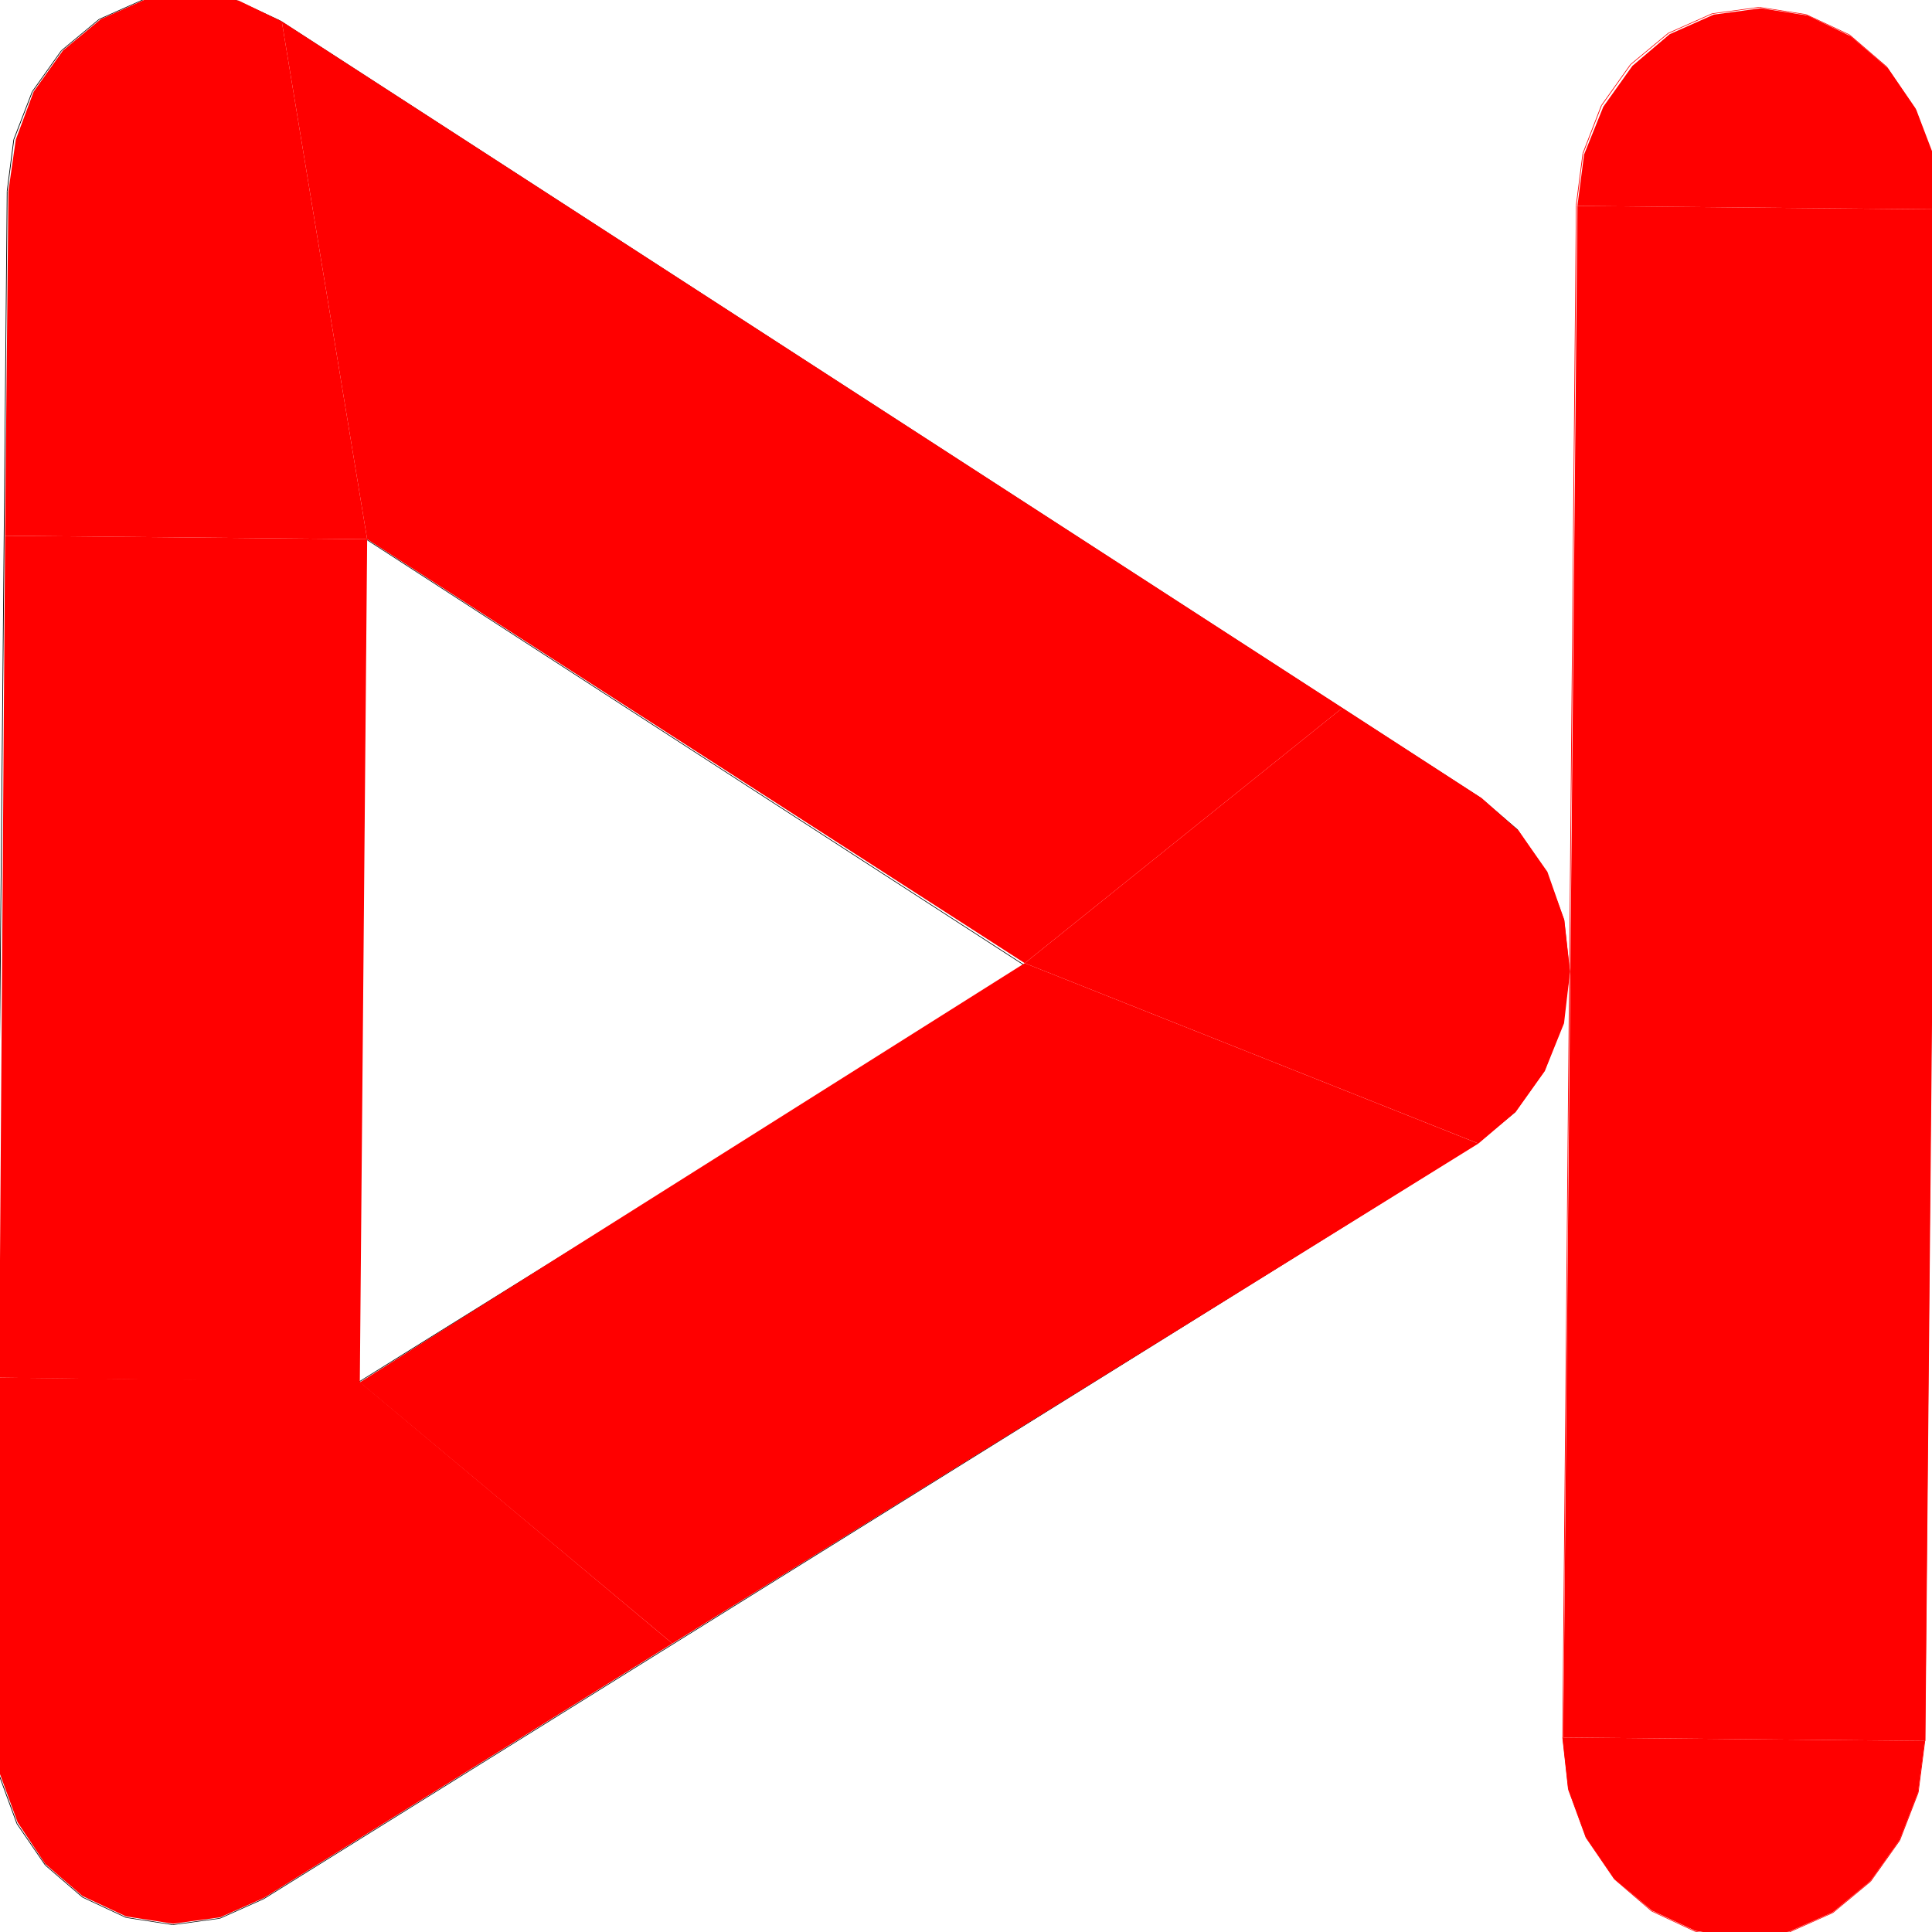
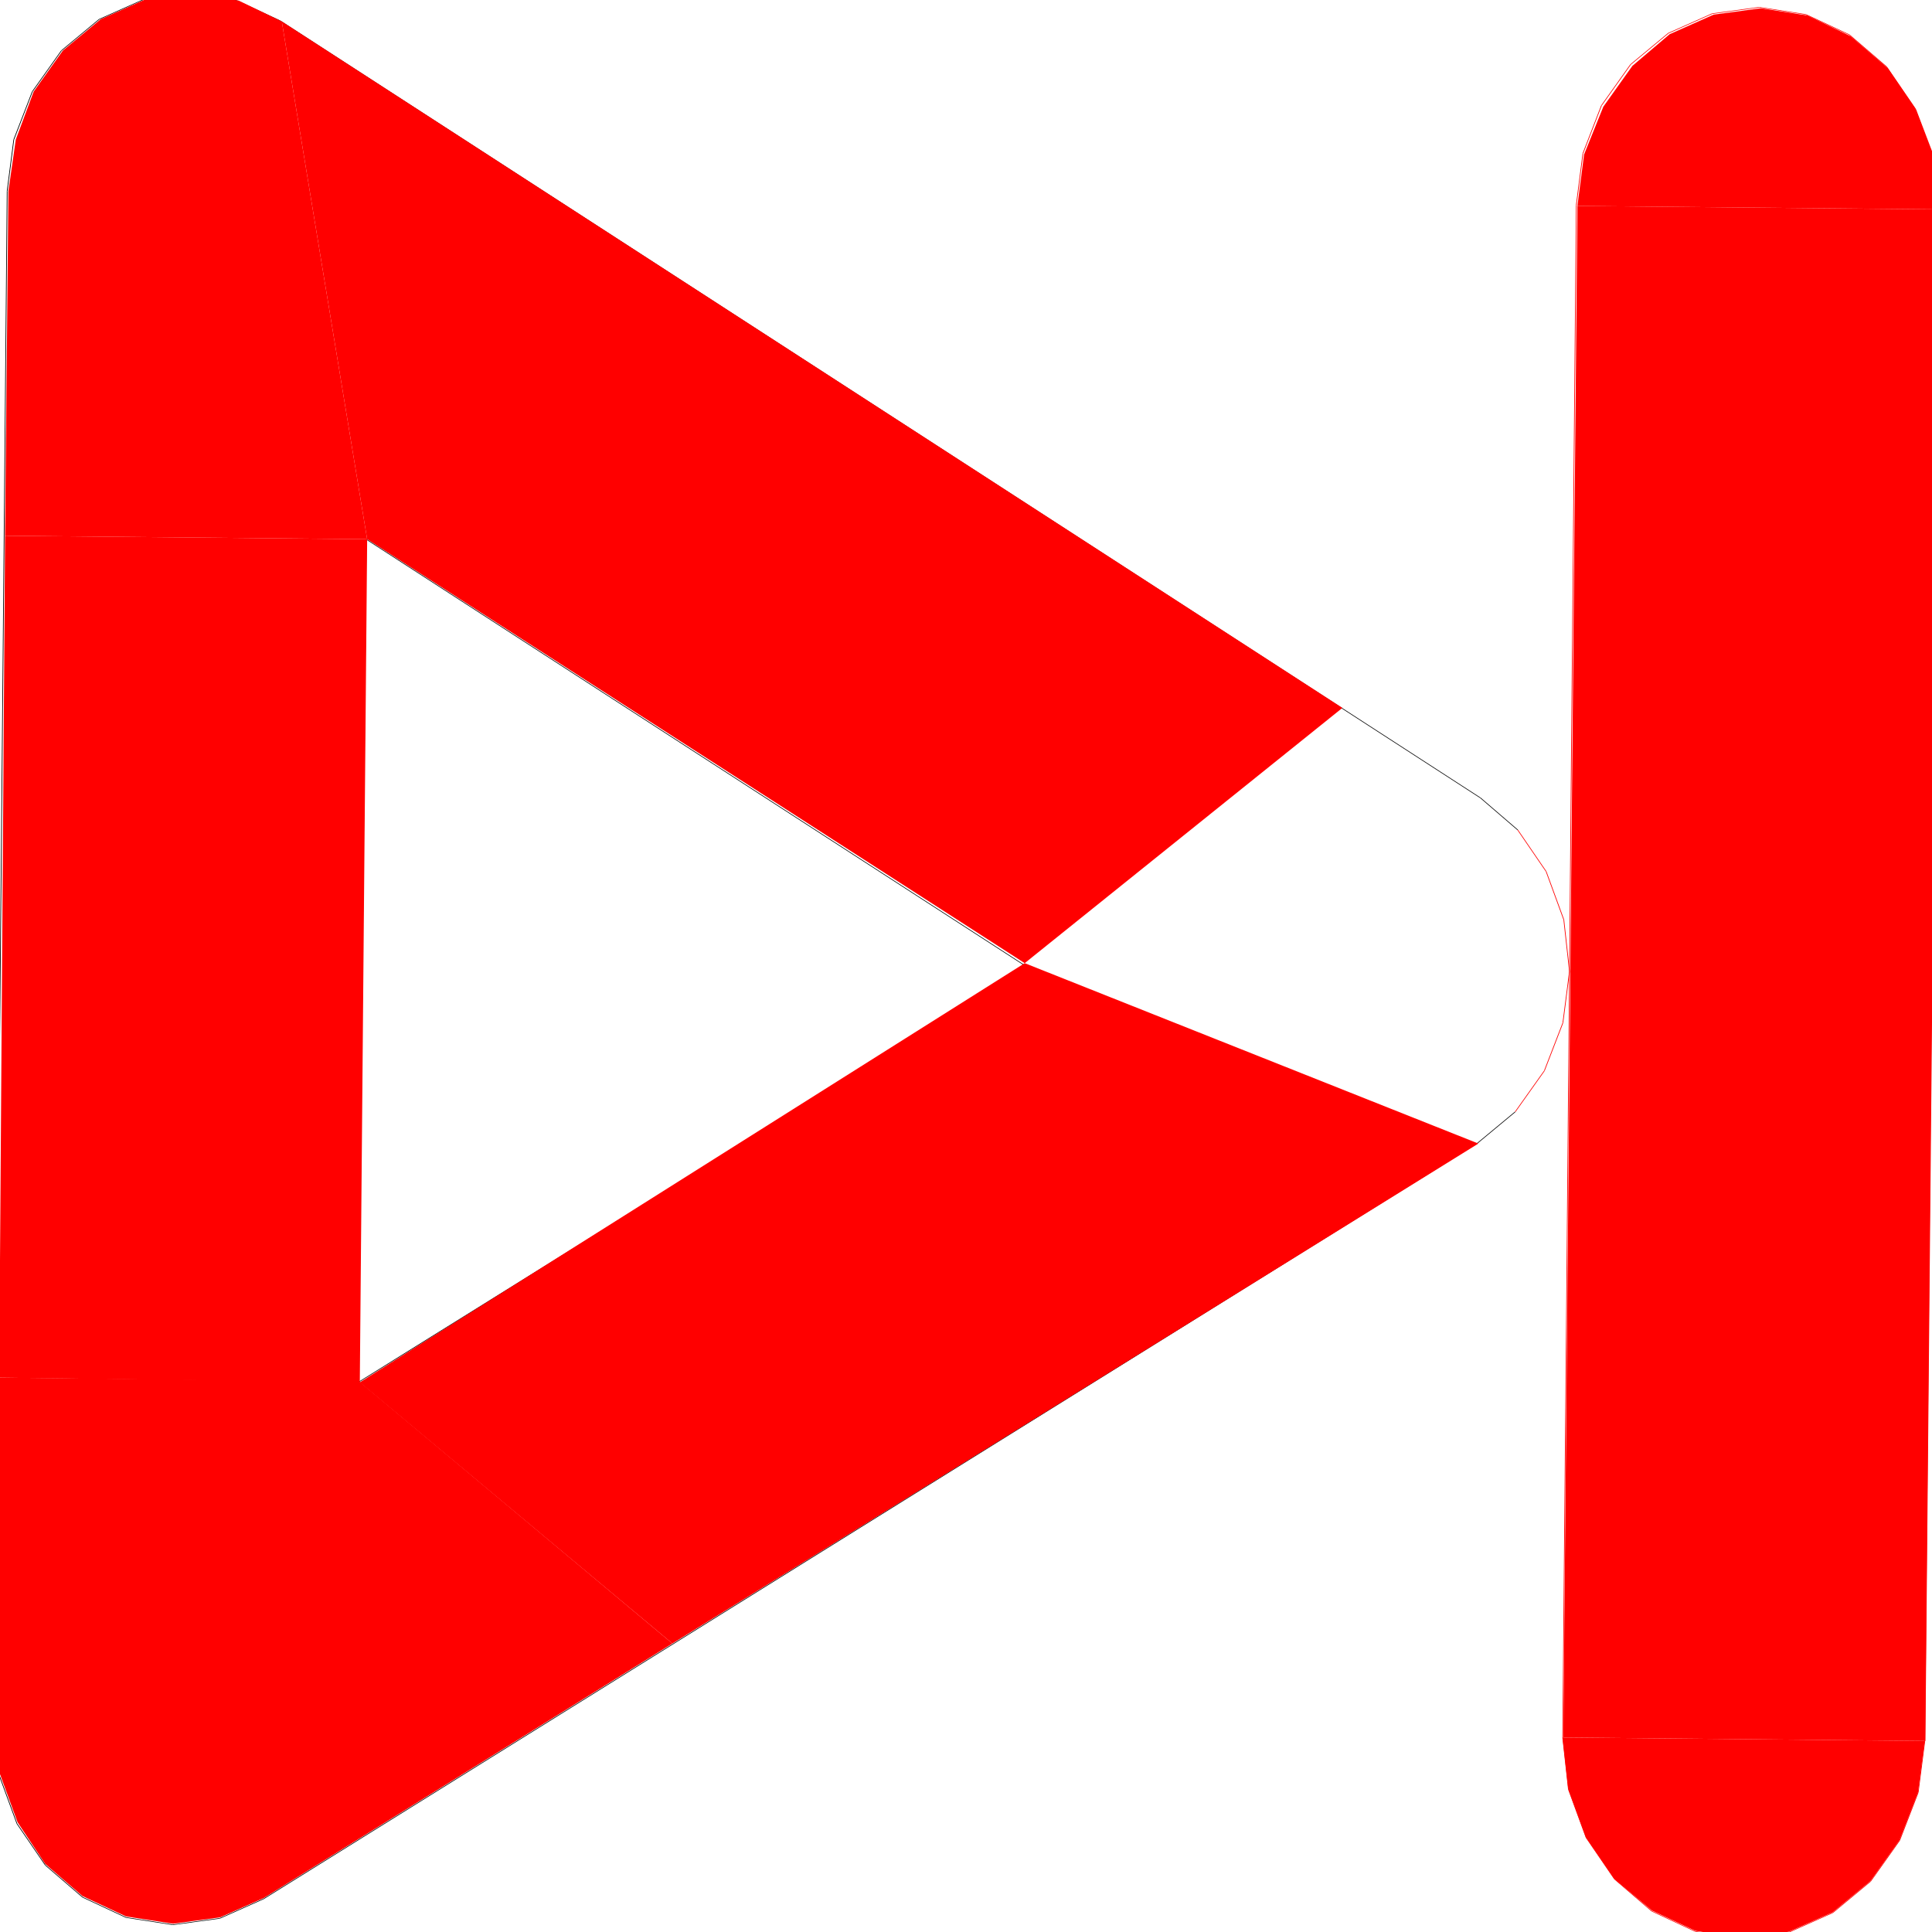
<svg xmlns="http://www.w3.org/2000/svg" xmlns:ns1="http://sodipodi.sourceforge.net/DTD/sodipodi-0.dtd" xmlns:ns2="http://www.inkscape.org/namespaces/inkscape" viewBox="0 0 400 400" width="200" height="200" version="1.1" id="svg66" ns1:docname="Suivant2.svg" ns2:export-filename="Suivant2.svg" ns2:export-xdpi="48" ns2:export-ydpi="48" ns2:version="1.4 (86a8ad7, 2024-10-11)">
  <ns1:namedview id="namedview1" pagecolor="#ffffff" bordercolor="#000000" borderopacity="0.25" ns2:showpageshadow="2" ns2:pageopacity="0.0" ns2:pagecheckerboard="0" ns2:deskcolor="#d1d1d1" ns2:zoom="2.0375" ns2:cx="200" ns2:cy="200" ns2:window-width="1920" ns2:window-height="1017" ns2:window-x="1912" ns2:window-y="-8" ns2:window-maximized="1" ns2:current-layer="svg66" />
  <desc id="desc1">Precedent_icon3.dxf - scale = 1.000000, origin = (0.000000, 0.000000), method = manual</desc>
  <defs id="defs4" />
  <g id="g65">
    <path d="m 305.943,236.718 7.822,-6.489 -0.104,-0.084 -7.822,6.488 z" id="path6" style="stroke-width:0.571" />
    <path d="m 26.069,397.054 0.072,-0.103 -9.004,-4.202 -0.072,0.103 z" id="path7" style="stroke-width:0.571" />
    <path d="m 387.34,389.552 6.032,-8.494 -0.126,-0.06 -6.032,8.493 z" id="path8" style="fill:#ff0000;stroke-width:0.571" />
    <path d="m 331.623,21.88 6.034,-8.493 -0.126,-0.061 -6.032,8.494 z" id="path9" style="fill:#ff0000;stroke-width:0.571" />
    <path d="m 314.177,171.873 0.105,-0.082 -7.705,-6.626 -0.106,0.083 z" id="path10" style="stroke-width:0.571" />
    <path d="M 2.928,28.909 6.76,18.99 6.622,18.953 2.789,28.872 Z" id="path11" style="stroke-width:0.571" />
    <path d="M 1.559,39.565 2.93,28.897 2.785,28.884 1.414,39.553 Z" id="path12" style="stroke-width:0.571" />
    <path d="M 12.775,10.521 20.597,4.032 20.493,3.947 12.673,10.436 Z" id="path13" style="stroke-width:0.571" />
    <path d="m 306.479,165.253 0.091,-0.094 L 58.076,4.275 l -0.091,0.094 z" id="path14" style="stroke-width:0.571" />
    <path d="m 35.807,398.553 9.714,-1.32 -0.024,-0.118 -9.715,1.32 z" id="path15" style="stroke-width:0.571" />
    <path d="m 370.413,400.105 9.077,-4.042 -0.069,-0.105 -9.077,4.042 z" id="path16" style="fill:#ff0000;stroke-width:0.571" />
    <path d="m 328.313,380.47 0.141,-0.034 -3.657,-9.985 -0.14,0.034 z" id="path17" style="fill:#ff0000;stroke-width:0.571" />
    <path d="M 6.754,19.002 12.787,10.509 12.661,10.448 6.628,18.942 Z" id="path18" style="stroke-width:0.571" />
    <path d="M 29.635,0.007 39.349,-1.313 39.325,-1.431 29.611,-0.112 Z" id="path19" style="stroke-width:0.571" />
    <path d="m 49.013,0.179 0.026,-0.118 -9.689,-1.492 -0.027,0.118 z" id="path20" style="stroke-width:0.571" />
    <path d="m 323.651,211.782 1.372,-10.669 -0.145,-0.013 -1.371,10.669 z" id="path21" style="fill:#ff0000;stroke-width:0.571" />
    <path d="m 345.45,6.92 9.077,-4.042 -0.071,-0.105 -9.077,4.042 z" id="path22" style="fill:#ff0000;stroke-width:0.571" />
    <path d="m 320.047,180.46 0.127,-0.059 -5.881,-8.598 -0.127,0.058 z" id="path23" style="fill:#ff0000;stroke-width:0.571" />
    <path d="m 45.544,397.227 9.077,-4.042 -0.071,-0.105 -9.077,4.042 z" id="path24" style="stroke-width:0.571" />
    <path d="m 323.697,190.433 0.141,-0.034 -3.657,-9.985 -0.14,0.034 z" id="path25" style="fill:#ff0000;stroke-width:0.571" />
    <path d="m 337.646,13.399 7.822,-6.489 -0.104,-0.085 -7.822,6.489 z" id="path26" style="fill:#ff0000;stroke-width:0.571" />
    <path d="m 400.073,32.427 0.141,-0.034 -3.657,-9.985 -0.14,0.034 z" id="path27" style="fill:#ff0000;stroke-width:0.571" />
    <path d="m 9.332,386.203 0.126,-0.059 -5.881,-8.598 -0.127,0.058 z" id="path28" style="stroke-width:0.571" />
    <path d="m 319.814,221.712 3.834,-9.919 -0.14,-0.037 -3.833,9.919 z" id="path29" style="fill:#ff0000;stroke-width:0.571" />
    <path d="m 3.444,377.592 0.14,-0.034 -3.656,-9.985 -0.14,0.034 z" id="path30" style="stroke-width:0.571" />
    <path d="m 326.428,42.443 1.373,-10.669 -0.145,-0.012 -1.373,10.669 z" id="path31" style="fill:#ff0000;stroke-width:0.571" />
    <path d="m 354.505,2.885 9.714,-1.32 -0.024,-0.118 -9.715,1.32 z" id="path32" style="fill:#ff0000;stroke-width:0.571" />
    <path d="m 74.35,286.138 1.546,-174.488 -0.145,-0.001 -1.546,174.488 z" id="path33" style="stroke-width:0.571" />
    <path d="m 212.45,200.158 0.09,-0.094 -136.672,-88.462 -0.09,0.094 z" id="path34" style="stroke-width:0.571" />
    <path d="m 334.201,389.081 0.127,-0.059 -5.882,-8.598 -0.126,0.058 z" id="path35" style="fill:#ff0000;stroke-width:0.571" />
    <path d="m 327.797,31.787 3.834,-9.919 -0.14,-0.037 -3.833,9.919 z" id="path36" style="fill:#ff0000;stroke-width:0.571" />
    <path d="M 54.631,393.179 305.935,236.724 305.846,236.628 54.541,393.085 Z" id="path37" style="stroke-width:0.571" />
    <path d="M 20.581,4.042 29.658,5.6720511e-6 29.587,-0.105 20.51,3.937 Z" id="path38" style="stroke-width:0.571" />
    <path d="m 393.378,381.047 3.834,-9.919 -0.14,-0.037 -3.833,9.919 z" id="path39" style="fill:#ff0000;stroke-width:0.571" />
    <path d="m 17.048,392.841 0.105,-0.083 -7.705,-6.626 -0.104,0.083 z" id="path40" style="stroke-width:0.571" />
    <path d="m 324.877,201.112 0.146,-0.011 -1.182,-10.691 -0.146,0.011 z" id="path41" style="fill:#ff0000;stroke-width:0.571" />
    <path d="m 57.994,4.374 0.072,-0.103 -9.004,-4.202 -0.072,0.103 z" id="path42" style="stroke-width:0.571" />
    <path d="m 313.776,230.217 6.032,-8.493 -0.126,-0.061 -6.032,8.494 z" id="path43" style="fill:#ff0000;stroke-width:0.571" />
    <path d="m 360.651,401.431 0.026,-0.118 -9.689,-1.492 -0.027,0.118 z" id="path44" style="fill:#ff0000;stroke-width:0.571" />
    <path d="m 379.507,396.053 7.822,-6.489 -0.104,-0.085 -7.822,6.489 z" id="path45" style="fill:#ff0000;stroke-width:0.571" />
    <path d="m 390.552,13.868 0.106,-0.083 -7.705,-6.626 -0.105,0.083 z" id="path46" style="fill:#ff0000;stroke-width:0.571" />
    <path d="m 360.676,401.431 9.715,-1.32 -0.025,-0.118 -9.714,1.32 z" id="path47" style="fill:#ff0000;stroke-width:0.571" />
    <path d="m 373.882,3.057 0.027,-0.118 -9.69,-1.492 -0.026,0.118 z" id="path48" style="fill:#ff0000;stroke-width:0.571" />
    <path d="m 396.422,22.454 0.127,-0.057 -5.881,-8.599 -0.127,0.059 z" id="path49" style="fill:#ff0000;stroke-width:0.571" />
    <path d="m 341.918,395.72 0.105,-0.083 -7.705,-6.626 -0.106,0.083 z" id="path50" style="fill:#ff0000;stroke-width:0.571" />
    <path d="m 397.215,371.116 1.371,-10.669 -0.145,-0.012 -1.371,10.669 z" id="path52" style="fill:#ff0000;stroke-width:0.571" />
    <path d="m 382.864,7.252 0.071,-0.103 -9.004,-4.202 -0.071,0.103 z" id="path53" style="fill:#ff0000;stroke-width:0.571" />
    <path d="m 324.654,370.473 0.146,-0.01 -1.183,-10.691 -0.146,0.01 z" id="path54" style="fill:#ff0000;stroke-width:0.571" />
    <path d="m 323.618,359.778 1.406,-158.67 -0.147,-0.001 -1.406,158.67 z" id="path55" style="fill:#ff0000;stroke-width:0.571" />
    <path d="m 350.938,399.932 0.072,-0.103 -9.004,-4.202 -0.072,0.103 z" id="path56" style="fill:#ff0000;stroke-width:0.571" />
    <path d="m 325.023,201.108 1.406,-158.67 -0.147,-0.001 -1.406,158.67 z" id="path57" style="fill:#ff0000;stroke-width:0.571" />
    <path d="m 398.586,360.442 2.812,-317.341 -0.145,-0.001 -2.812,317.341 z" id="path58" style="fill:#ff0000;stroke-width:0.571" />
    <path d="M -1.252,356.9 1.559,39.559 1.414,39.558 -1.398,356.898 Z" id="path59" style="stroke-width:0.571" />
    <path d="m 35.781,398.553 0.027,-0.118 -9.69,-1.492 -0.026,0.118 z" id="path61" style="stroke-width:0.571" />
    <path d="M 74.322,286.185 212.539,200.159 212.451,200.063 74.234,286.089 Z" id="path62" style="stroke-width:0.571" />
    <path style="fill:#ff0000;fill-opacity:0;stroke:#000000;stroke-width:0" d="m 369.773,2.852 c 12.417,2.307 22.96,11.715 28.295,25.246 l 2.277,5.774 -1.487,167.831 -1.487,167.831 -2.121,5.327 c -2.978,7.479 -7.135,13.169 -13.039,17.847 -13.212,10.468 -29.285,10.499 -42.476,0.081 -5.531,-4.368 -9.963,-10.578 -13.146,-18.417 l -2.226,-5.484 1.484,-167.474 1.484,-167.474 2.076,-5.327 c 5.687,-14.591 16.798,-24.138 30.305,-26.041 2.84,-0.4 5.19,-0.7 5.221,-0.667 0.032,0.033 2.21,0.46 4.841,0.949 z" id="path67" />
    <path style="fill:#ff0000;fill-opacity:0;stroke:#000000;stroke-width:0" d="M 45.2,0.011 C 47.623,0.515 51.369,1.756 53.525,2.767 59.273,5.463 301.746,162.492 308.17,167.679 c 6.632,5.355 10.512,10.672 13.511,18.52 1.96,5.128 2.256,7.14 2.188,14.84 -0.068,7.701 -0.4,9.707 -2.451,14.799 -2.726,6.771 -6.797,12.553 -12.142,17.246 -4.332,3.803 -253.408,158.93 -259.599,161.68 -12.243,5.439 -25.794,3.215 -36.332,-5.964 C 5.833,382.257 1.208,373.115 -0.264,361.9 -1.313,353.903 1.465,42.309 2.657,34.325 5.412,15.867 18.188,2.045 34.664,-0.303 c 2.831,-0.404 5.369,-0.704 5.64,-0.669 0.27,0.036 2.474,0.478 4.897,0.983 z M 74.228,198.887 c -0.543,61.278 -0.5,87.643 0.143,87.473 0.506,-0.134 31.932,-19.526 69.835,-43.094 58.367,-36.293 68.738,-43.006 67.762,-43.858 -1.862,-1.626 -135.596,-88.157 -136.311,-88.199 -0.358,-0.021 -1.001,39.434 -1.429,87.678 z" id="path68" />
    <path style="fill:#ff0000;fill-opacity:0;stroke:#000000;stroke-width:0" d="M 45.2,0.011 C 47.623,0.515 51.369,1.756 53.525,2.767 59.273,5.463 301.746,162.492 308.17,167.679 c 6.632,5.355 10.512,10.672 13.511,18.52 1.96,5.128 2.256,7.14 2.188,14.84 -0.068,7.701 -0.4,9.707 -2.451,14.799 -2.726,6.771 -6.797,12.553 -12.142,17.246 -4.332,3.803 -253.408,158.93 -259.599,161.68 -12.243,5.439 -25.794,3.215 -36.332,-5.964 C 5.833,382.257 1.208,373.115 -0.264,361.9 -1.313,353.903 1.465,42.309 2.657,34.325 5.412,15.867 18.188,2.045 34.664,-0.303 c 2.831,-0.404 5.369,-0.704 5.64,-0.669 0.27,0.036 2.474,0.478 4.897,0.983 z M 74.228,198.887 c -0.543,61.278 -0.5,87.643 0.143,87.473 0.506,-0.134 31.932,-19.526 69.835,-43.094 58.367,-36.293 68.738,-43.006 67.762,-43.858 -1.862,-1.626 -135.596,-88.157 -136.311,-88.199 -0.358,-0.021 -1.001,39.434 -1.429,87.678 z" id="path69" />
-     <path style="fill:#ff0000;fill-opacity:0;stroke:#000000;stroke-width:0" d="M 74.234,286.089 -0.3,285.429 75.896,111.65 0.781,110.984 -0.3,285.429" id="path80" />
    <path d="m 617.653,230.957 118.333,0.521 0.737,337.135 H 617.92 Z" id="path82" style="fill:#ff0000" transform="matrix(-0.631,-0.006,0.005,-0.517,463.08,409.315)" />
    <path style="fill:#ff0000;fill-opacity:0;stroke:#000000;stroke-width:0" d="m 617.653,230.957 118.333,0.521 0.737,337.135 H 617.92 Z" id="path81" transform="matrix(-0.631,-0.006,0.005,-0.517,463.08,409.315)" />
    <path d="M 617.653,230.957 514.284,127.589 251.426,330.844 400.844,401.35 Z" id="path84" style="fill:#ff0000" transform="matrix(-0.631,-0.006,0.005,-0.517,463.08,409.315)" />
    <path style="fill:#ff0000;fill-opacity:0;stroke:#000000;stroke-width:0" d="M 617.653,230.957 514.284,127.589 251.426,330.844 400.844,401.35 Z" id="path83" transform="matrix(-0.631,-0.006,0.005,-0.517,463.08,409.315)" />
    <path d="M 400.844,401.35 297.421,504.773 647.576,775.627 617.92,568.613 Z" id="path86" style="fill:#ff0000" transform="matrix(-0.631,-0.006,0.005,-0.517,463.08,409.315)" />
    <path style="fill:#ff0000;fill-opacity:0;stroke:#000000;stroke-width:0" d="M 400.844,401.35 297.421,504.773 647.576,775.627 617.92,568.613 Z" id="path85" transform="matrix(-0.631,-0.006,0.005,-0.517,463.08,409.315)" />
    <path d="m 647.576,775.627 14.199,8.16 15.41,2.73 15.451,-2.73 14.354,-7.986 12.301,-12.674 9.459,-16.541 5.719,-19.301 2.254,-20.619 V 568.613 H 617.92 Z" id="path88" style="fill:#ff0000" transform="matrix(-0.631,-0.006,0.005,-0.517,463.08,409.315)" />
    <path style="fill:#ff0000;fill-opacity:0;stroke:#000000;stroke-width:0" d="m 647.576,775.627 14.199,8.16 15.41,2.73 15.451,-2.73 14.354,-7.986 12.301,-12.674 9.459,-16.541 5.719,-19.301 2.254,-20.619 V 568.613 H 617.92 Z" id="path87" transform="matrix(-0.631,-0.006,0.005,-0.517,463.08,409.315)" />
    <path d="m 735.986,231.479 0.737,-138.145 -2.25,-20.596 -5.934,-19.234 -9.23,-16.607 -12.318,-12.697 -14.354,-7.986 -15.41,-2.73 -15.414,2.717 -14.379,7.99 -133.15,103.399 103.636,103.798 z" id="path90" style="fill:#ff0000" transform="matrix(-0.631,-0.006,0.005,-0.517,463.08,409.315)" />
    <path style="fill:#ff0000;fill-opacity:0;stroke:#000000;stroke-width:0" d="m 735.986,231.479 0.737,-138.145 -2.25,-20.596 -5.934,-19.234 -9.23,-16.607 -12.318,-12.697 -14.354,-7.986 -15.41,-2.73 -15.414,2.717 -14.379,7.99 -133.15,103.399 103.636,103.798 z" id="path89" transform="matrix(-0.631,-0.006,0.005,-0.517,463.08,409.315)" />
-     <path d="m 400.844,401.35 -149.43,-70.494 -12.119,12.811 -9.43,16.494 -6.16,19.187 -1.793,20.664 2.02,20.594 5.713,19.303 9.65,16.426 12.119,12.811 46.007,35.629 z" id="path92" style="fill:#ff0000" transform="matrix(-0.631,-0.006,0.005,-0.517,463.08,409.315)" />
    <path style="fill:#ff0000;fill-opacity:0;stroke:#000000;stroke-width:0" d="m 400.844,401.35 -149.43,-70.494 -12.119,12.811 -9.43,16.494 -6.16,19.187 -1.793,20.664 2.02,20.594 5.713,19.303 9.65,16.426 12.119,12.811 46.007,35.629 z" id="path91" transform="matrix(-0.631,-0.006,0.005,-0.517,463.08,409.315)" />
    <path d="m 221.912,93.344 -2.025,-20.65 -5.938,-19.258 -9.451,-16.539 -12.459,-12.516 -14.291,-7.953 -15.334,-2.717 -15.338,2.703 -14.299,7.947 -12.285,12.65 -9.43,16.492 -5.934,19.234 -2.02,20.605 z" id="path94" style="fill:#ff0000" transform="matrix(-0.631,-0.006,0.005,-0.517,463.08,409.315)" />
    <path style="fill:#ff0000;fill-opacity:0;stroke:#000000;stroke-width:0" d="m 221.912,93.344 -2.025,-20.65 -5.938,-19.258 -9.451,-16.539 -12.459,-12.516 -14.291,-7.953 -15.334,-2.717 -15.338,2.703 -14.299,7.947 -12.285,12.65 -9.43,16.492 -5.934,19.234 -2.02,20.605 z" id="path93" transform="matrix(-0.631,-0.006,0.005,-0.517,463.08,409.315)" />
    <path d="m 221.912,706.666 -2.025,20.641 -6.16,19.189 -9.412,16.469 -12.137,12.836 -14.352,7.986 -15.451,2.73 -15.375,-2.717 -14.223,-8.162 -12.285,-12.65 -9.43,-16.492 -6.156,-19.166 -2.027,-20.664 z" id="path96" style="fill:#ff0000" transform="matrix(-0.631,-0.006,0.005,-0.517,463.08,409.315)" />
    <path style="fill:#ff0000;fill-opacity:0;stroke:#000000;stroke-width:0" d="m 221.912,706.666 -2.025,20.641 -6.16,19.189 -9.412,16.469 -12.137,12.836 -14.352,7.986 -15.451,2.73 -15.375,-2.717 -14.223,-8.162 -12.285,-12.65 -9.43,-16.492 -6.156,-19.166 -2.027,-20.664 z" id="path95" transform="matrix(-0.631,-0.006,0.005,-0.517,463.08,409.315)" />
    <path d="M 221.912,706.666 221.682,93.355 102.879,93.334 103.109,706.656 Z" id="path98" style="fill:#ff0000" transform="matrix(-0.631,-0.006,0.005,-0.517,463.08,409.315)" />
    <path style="fill:#ff0000;fill-opacity:0;stroke:#000000;stroke-width:0" d="M 221.912,706.666 221.682,93.355 102.879,93.334 103.109,706.656 Z" id="path97" transform="matrix(-0.631,-0.006,0.005,-0.517,463.08,409.315)" />
    <path style="fill:#ff0000;fill-opacity:0;stroke:#000000;stroke-width:0" d="m 397.951,362.296 c -0.187,0.781 -0.535,3.048 -0.774,5.038 -0.587,4.892 -3.553,12.325 -6.845,17.154 -3.596,5.275 -10.317,10.865 -16.115,13.403 -18.542,8.118 -39.88,-2.108 -47.447,-22.739 -0.976,-2.66 -1.94,-6.468 -2.144,-8.462 -0.203,-1.994 -0.511,-4.267 -0.684,-5.051 l -0.315,-1.426 37.332,0.331 37.332,0.331 z" id="path99" />
    <path style="fill:#ff0000;fill-opacity:0;stroke:#000000;stroke-width:0" d="m 399.6,201.768 -1.405,158.589 -37.232,-0.33 -37.232,-0.33 1.405,-158.589 1.405,-158.589 37.232,0.33 37.232,0.33 z" id="path100" />
    <path style="fill:#ff0000;fill-opacity:0;stroke:#000000;stroke-width:0" d="m 291.514,155.824 c 7.39,4.779 15.351,10.264 17.691,12.188 13.488,11.09 18.676,30.791 12.523,47.556 -2.466,6.72 -7.531,13.965 -12.457,17.821 l -3.695,2.892 -37.104,-14.751 c -20.407,-8.113 -41.333,-16.438 -46.501,-18.5 l -9.398,-3.749 32.379,-26.076 c 17.808,-14.342 32.547,-26.075 32.752,-26.073 0.205,0.002 6.42,3.913 13.809,8.692 z" id="path101" />
    <path style="fill:#ff0000;fill-opacity:0;stroke:#000000;stroke-width:0" d="m 399.6,201.768 -1.405,158.589 -37.232,-0.33 -37.232,-0.33 1.405,-158.589 1.405,-158.589 37.232,0.33 37.232,0.33 z" id="path102" />
    <path style="fill:#ff0000;fill-opacity:0;stroke:#000000;stroke-width:0" d="m 291.514,155.824 c 7.39,4.779 15.351,10.264 17.691,12.188 13.488,11.09 18.676,30.791 12.523,47.556 -2.466,6.72 -7.531,13.965 -12.457,17.821 l -3.695,2.892 -37.104,-14.751 c -20.407,-8.113 -41.333,-16.438 -46.501,-18.5 l -9.398,-3.749 32.379,-26.076 c 17.808,-14.342 32.547,-26.075 32.752,-26.073 0.205,0.002 6.42,3.913 13.809,8.692 z" id="path103" />
    <path style="fill:#ff0000;fill-opacity:0;stroke:#000000;stroke-width:0" d="m 258.577,218.235 c 25.344,10.08 46.001,18.499 45.904,18.709 -0.097,0.21 -37.013,23.273 -82.037,51.25 -45.024,27.977 -82.161,51.058 -82.527,51.29 -0.413,0.262 -12.826,-9.731 -32.761,-26.377 L 75.059,286.308 143.252,243.219 c 37.506,-23.699 68.429,-43.139 68.719,-43.2 0.29,-0.061 21.262,8.136 46.606,18.216 z" id="path104" />
-     <path style="fill:#ff0000;fill-opacity:0;stroke:#000000;stroke-width:0" d="m 258.577,218.235 c 25.344,10.08 46.001,18.499 45.904,18.709 -0.097,0.21 -37.013,23.273 -82.037,51.25 -45.024,27.977 -82.161,51.058 -82.527,51.29 -0.413,0.262 -12.826,-9.731 -32.761,-26.377 L 75.059,286.308 143.252,243.219 c 37.506,-23.699 68.429,-43.139 68.719,-43.2 0.29,-0.061 21.262,8.136 46.606,18.216 z" id="path105" />
+     <path style="fill:#ff0000;fill-opacity:0;stroke:#000000;stroke-width:0" d="m 258.577,218.235 c 25.344,10.08 46.001,18.499 45.904,18.709 -0.097,0.21 -37.013,23.273 -82.037,51.25 -45.024,27.977 -82.161,51.058 -82.527,51.29 -0.413,0.262 -12.826,-9.731 -32.761,-26.377 L 75.059,286.308 143.252,243.219 z" id="path105" />
    <path style="fill:#ff0000;fill-opacity:0;stroke:#000000;stroke-width:0" d="m 258.577,218.235 c 25.344,10.08 46.001,18.499 45.904,18.709 -0.097,0.21 -37.013,23.273 -82.037,51.25 -45.024,27.977 -82.161,51.058 -82.527,51.29 -0.413,0.262 -12.826,-9.731 -32.761,-26.377 L 75.059,286.308 143.252,243.219 c 37.506,-23.699 68.429,-43.139 68.719,-43.2 0.29,-0.061 21.262,8.136 46.606,18.216 z" id="path106" />
    <path style="fill:#ff0000;fill-opacity:0;stroke:#000000;stroke-width:0" d="m 258.577,218.235 c 25.344,10.08 46.001,18.499 45.904,18.709 -0.097,0.21 -37.013,23.273 -82.037,51.25 -45.024,27.977 -82.161,51.058 -82.527,51.29 -0.413,0.262 -12.826,-9.731 -32.761,-26.377 L 75.059,286.308 143.252,243.219 c 37.506,-23.699 68.429,-43.139 68.719,-43.2 0.29,-0.061 21.262,8.136 46.606,18.216 z" id="path107" />
  </g>
</svg>